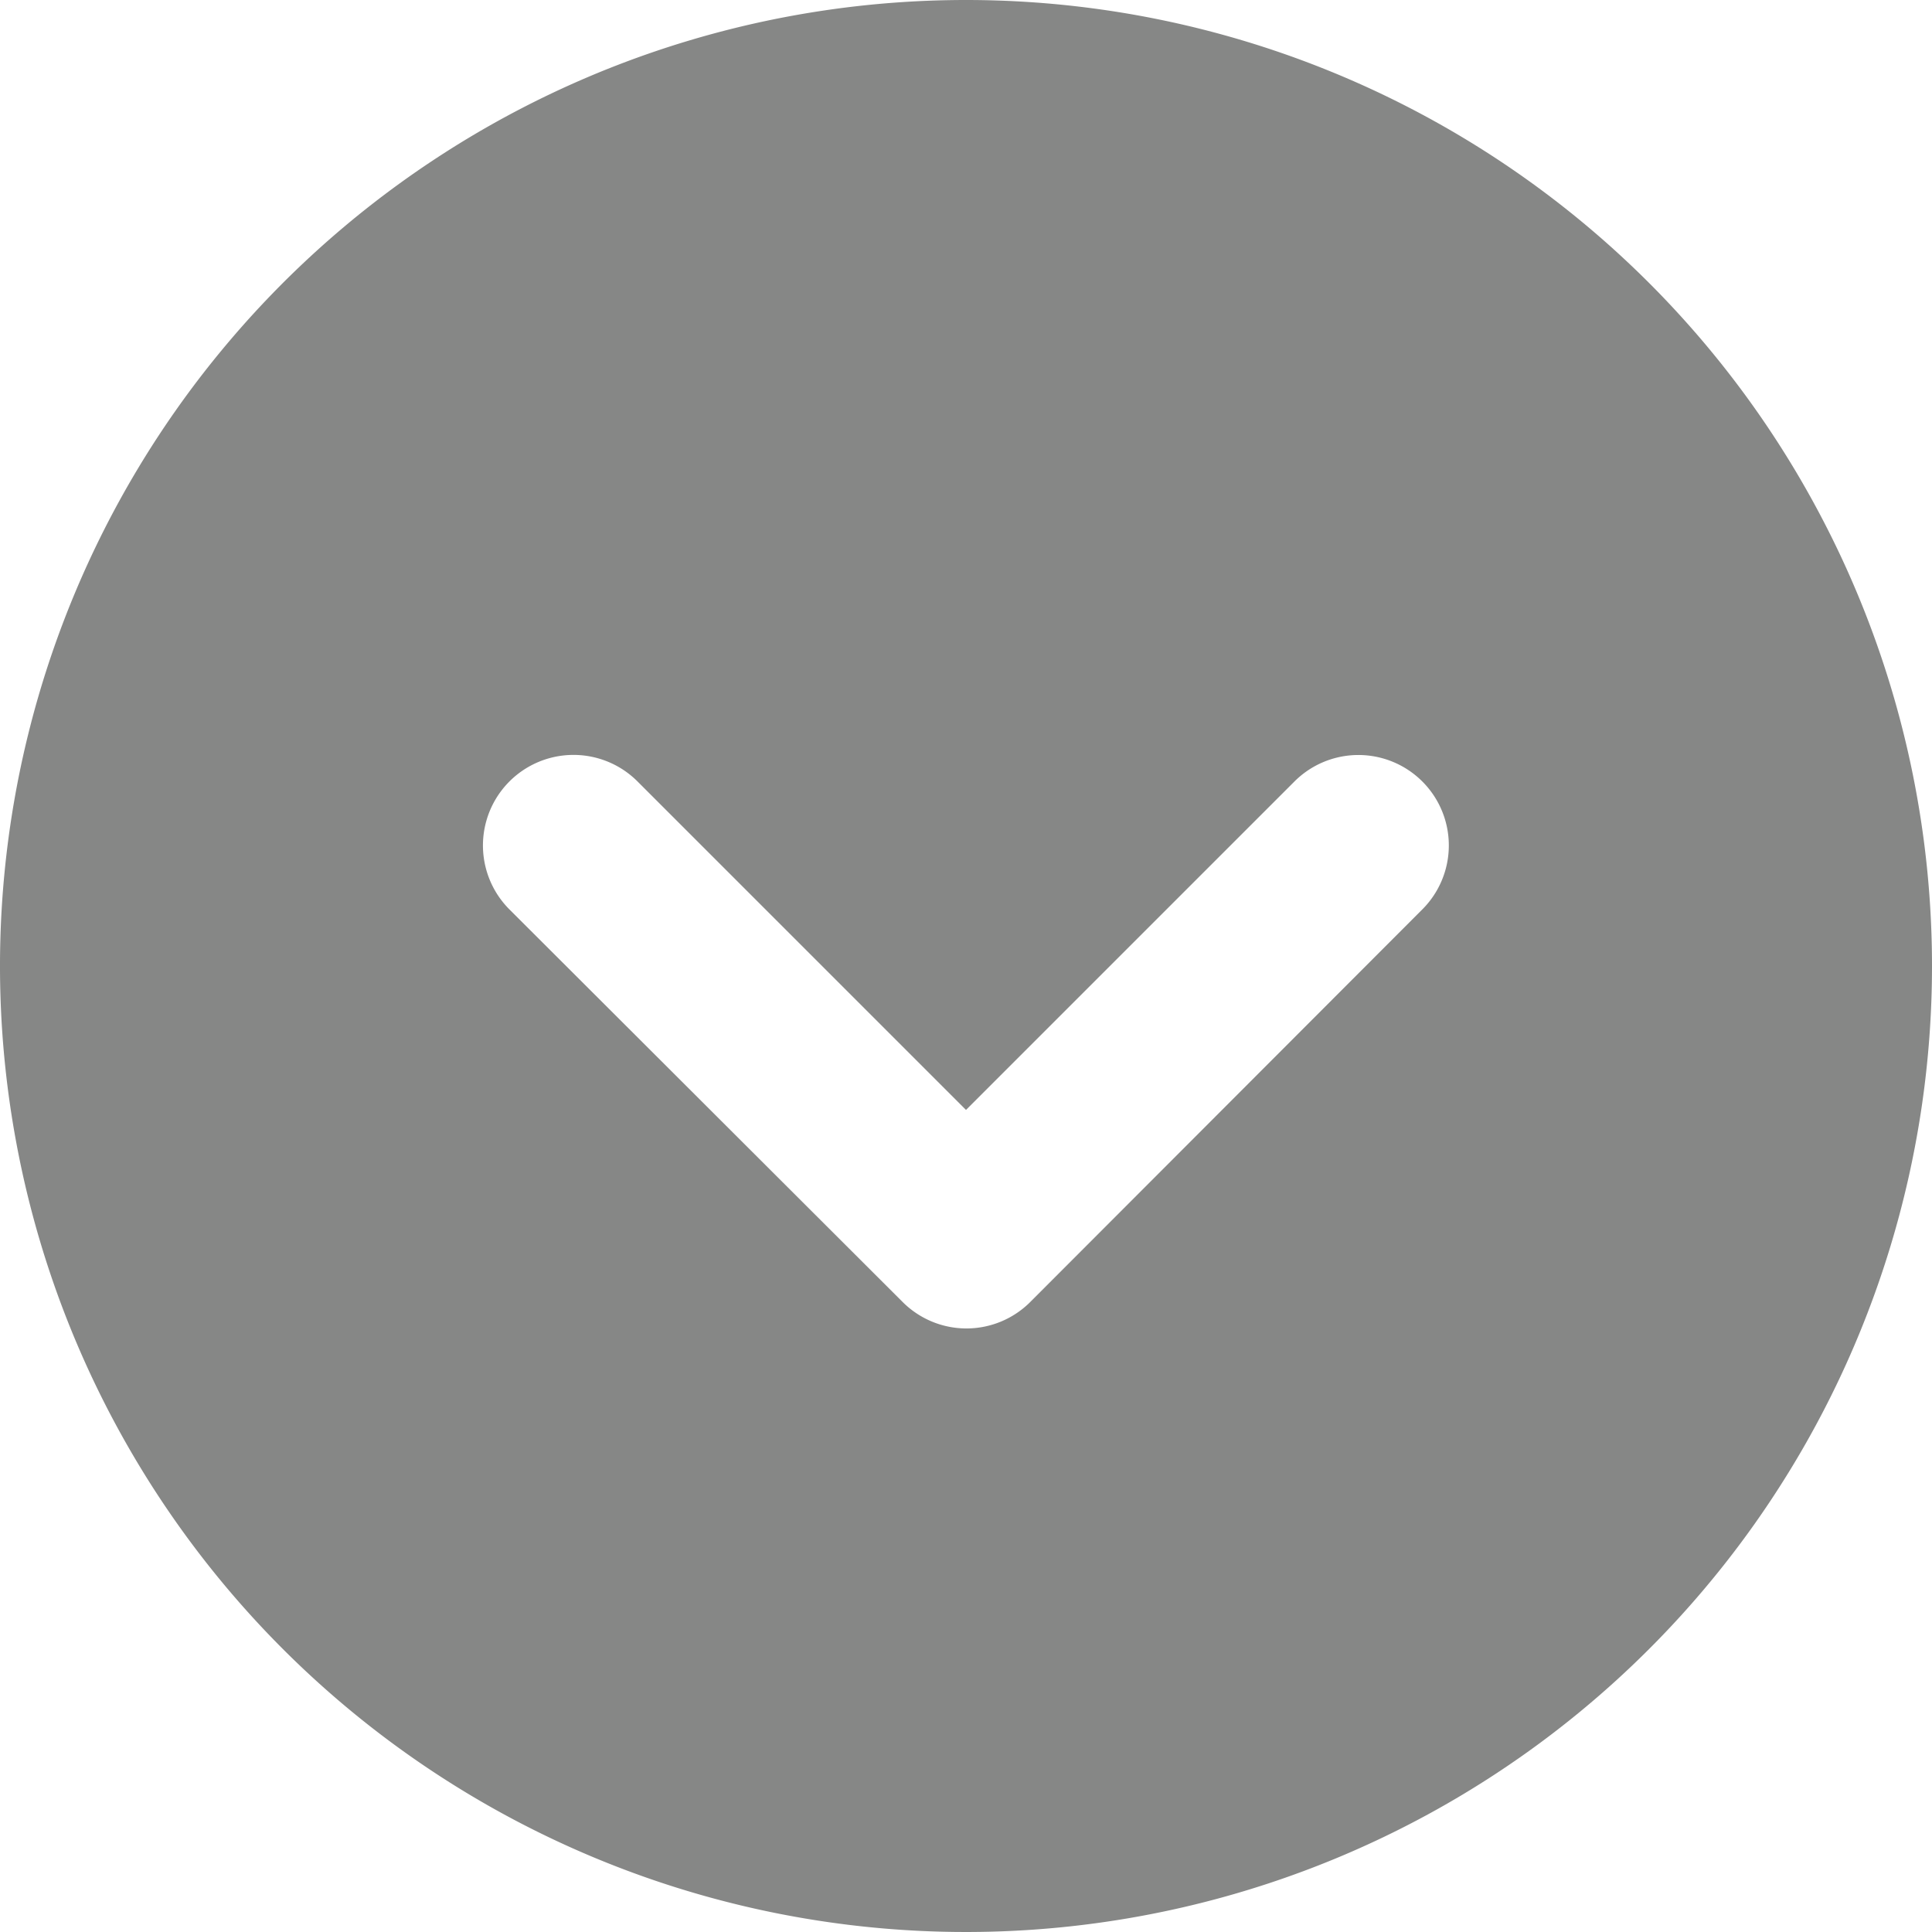
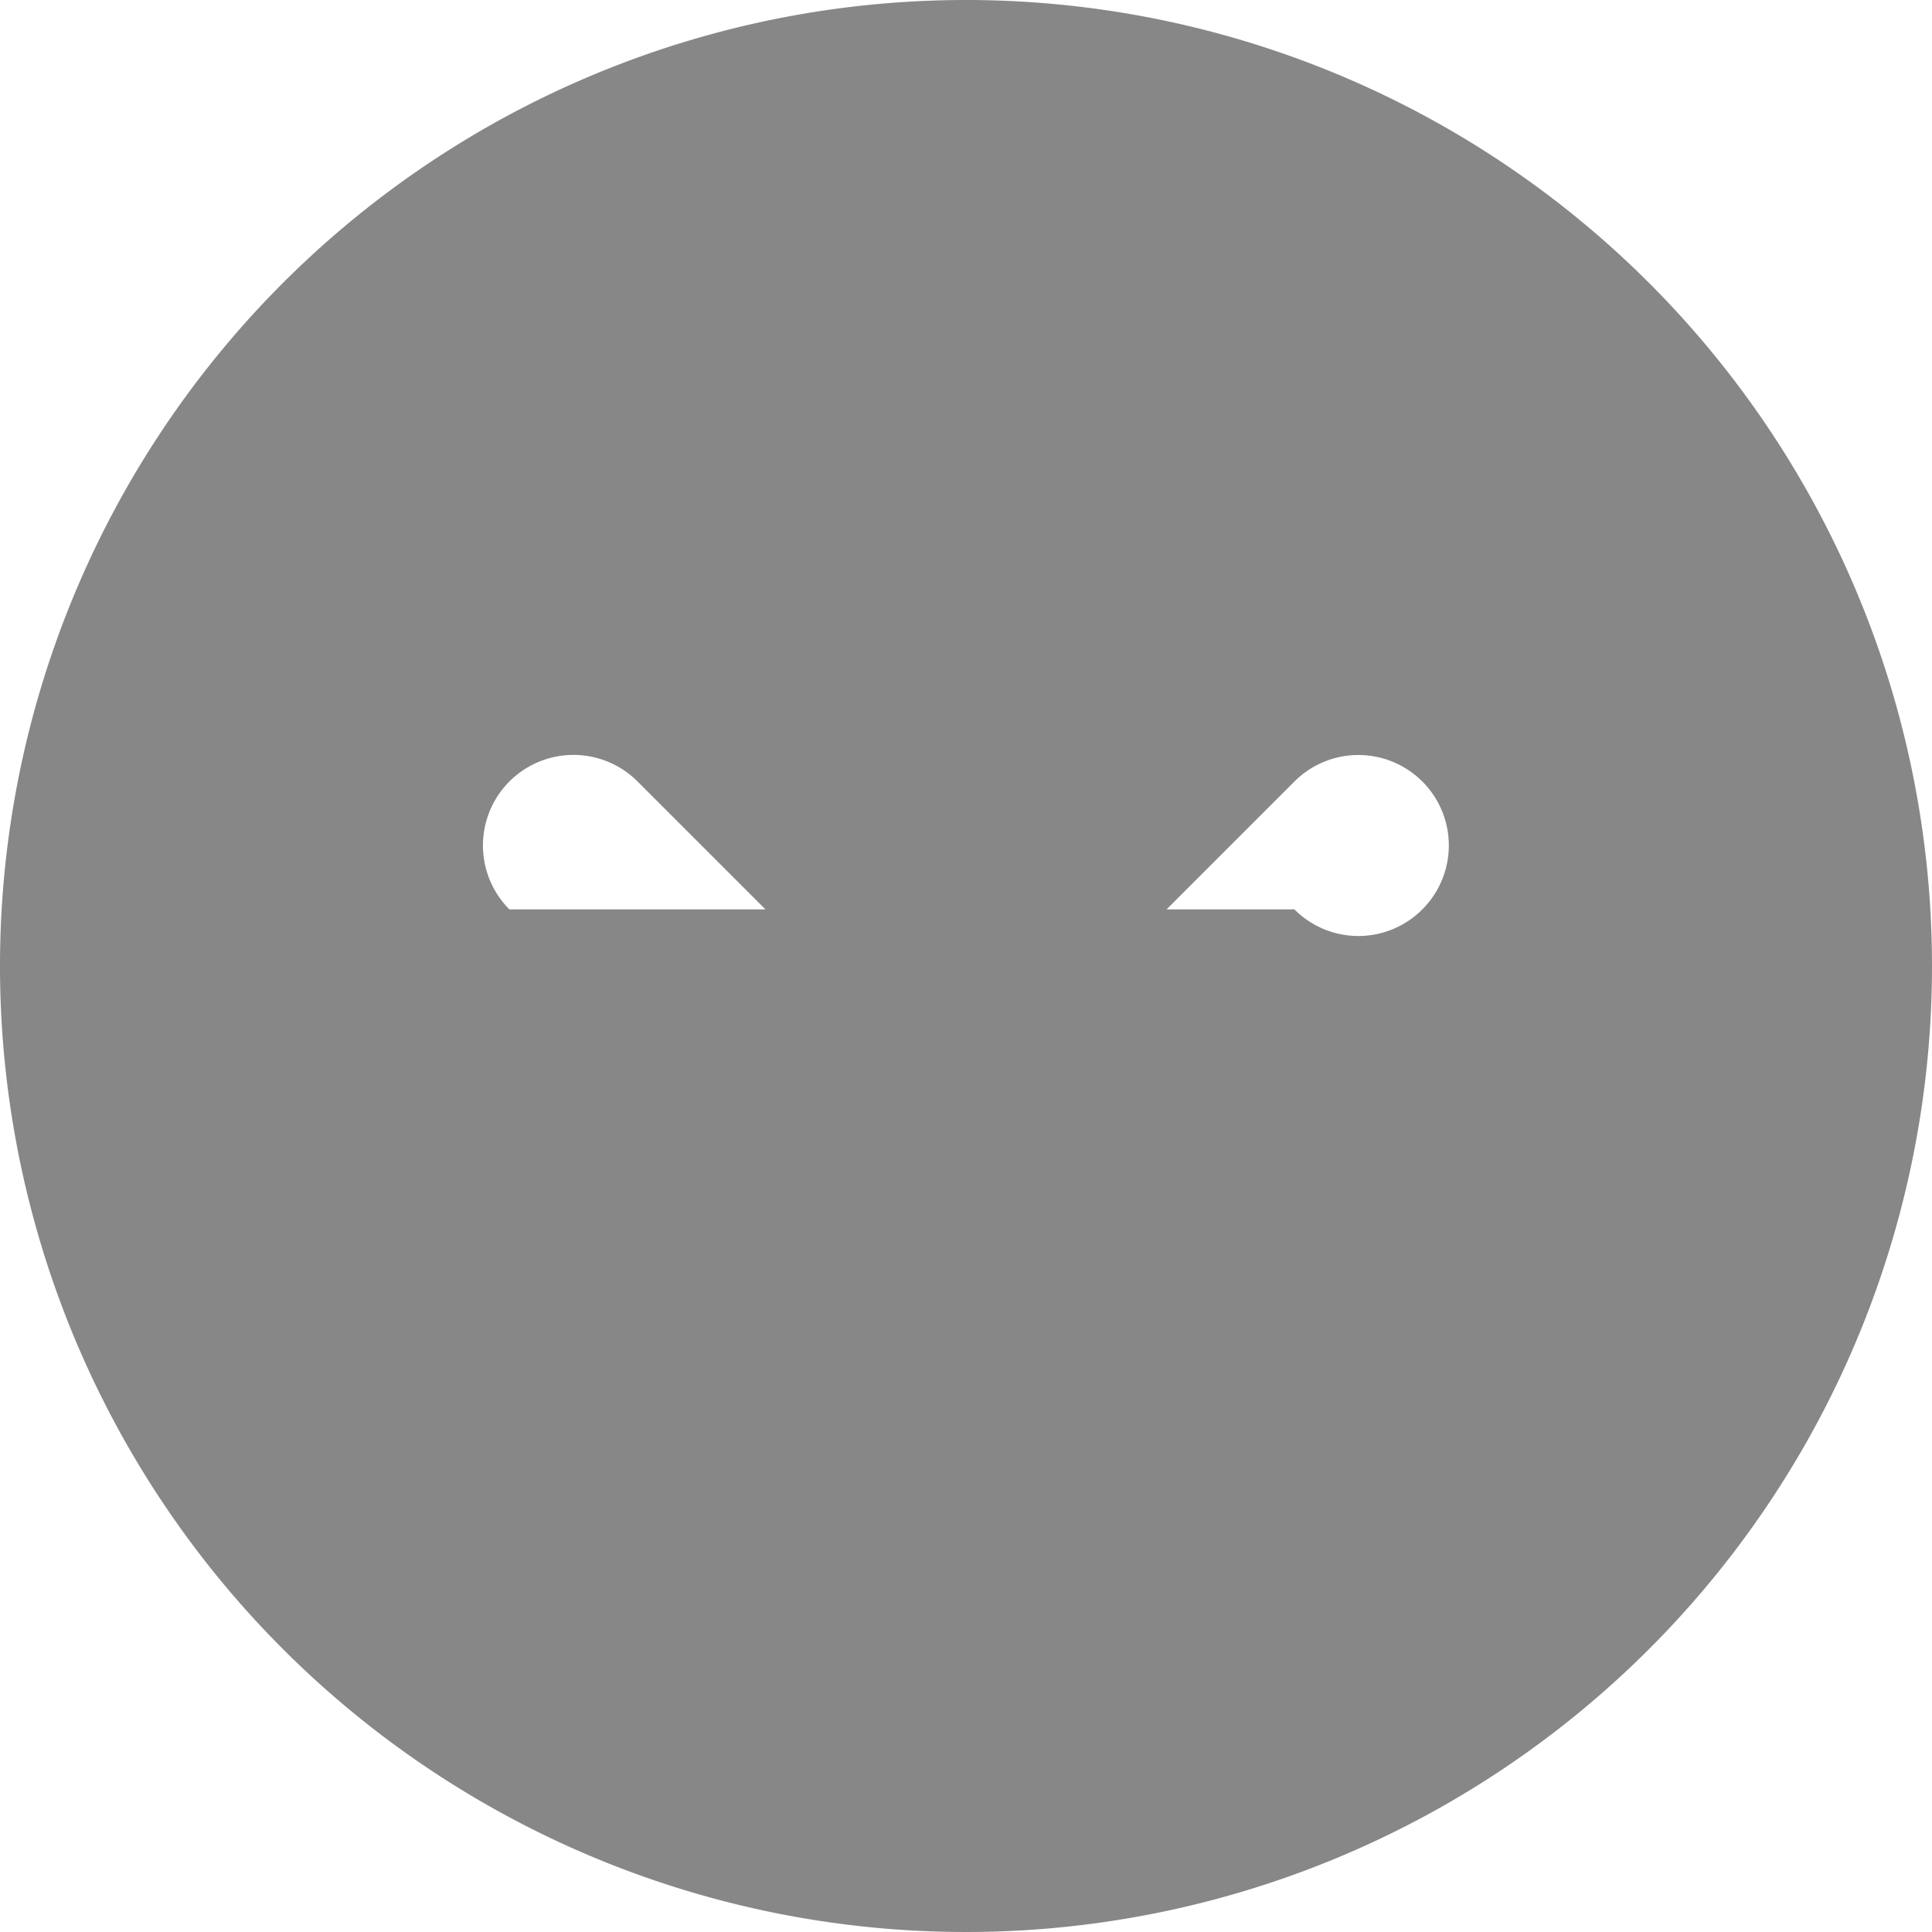
<svg xmlns="http://www.w3.org/2000/svg" width="30" height="30" viewBox="0 0 30 30">
-   <path id="circle-chevron-down" d="M15,0A15,15,0,1,0,30,15,15,15,0,0,0,15,0ZM7.91,14.121A1.4,1.4,0,0,1,9.9,12.135l5.1,5.1,5.1-5.1a1.4,1.4,0,1,1,1.986,1.986L16,20.215a1.4,1.4,0,0,1-1.986,0Z" fill="#868786" />
+   <path id="circle-chevron-down" d="M15,0A15,15,0,1,0,30,15,15,15,0,0,0,15,0ZM7.91,14.121A1.4,1.4,0,0,1,9.9,12.135l5.1,5.1,5.1-5.1a1.4,1.4,0,1,1,1.986,1.986a1.4,1.4,0,0,1-1.986,0Z" fill="#868786" />
</svg>